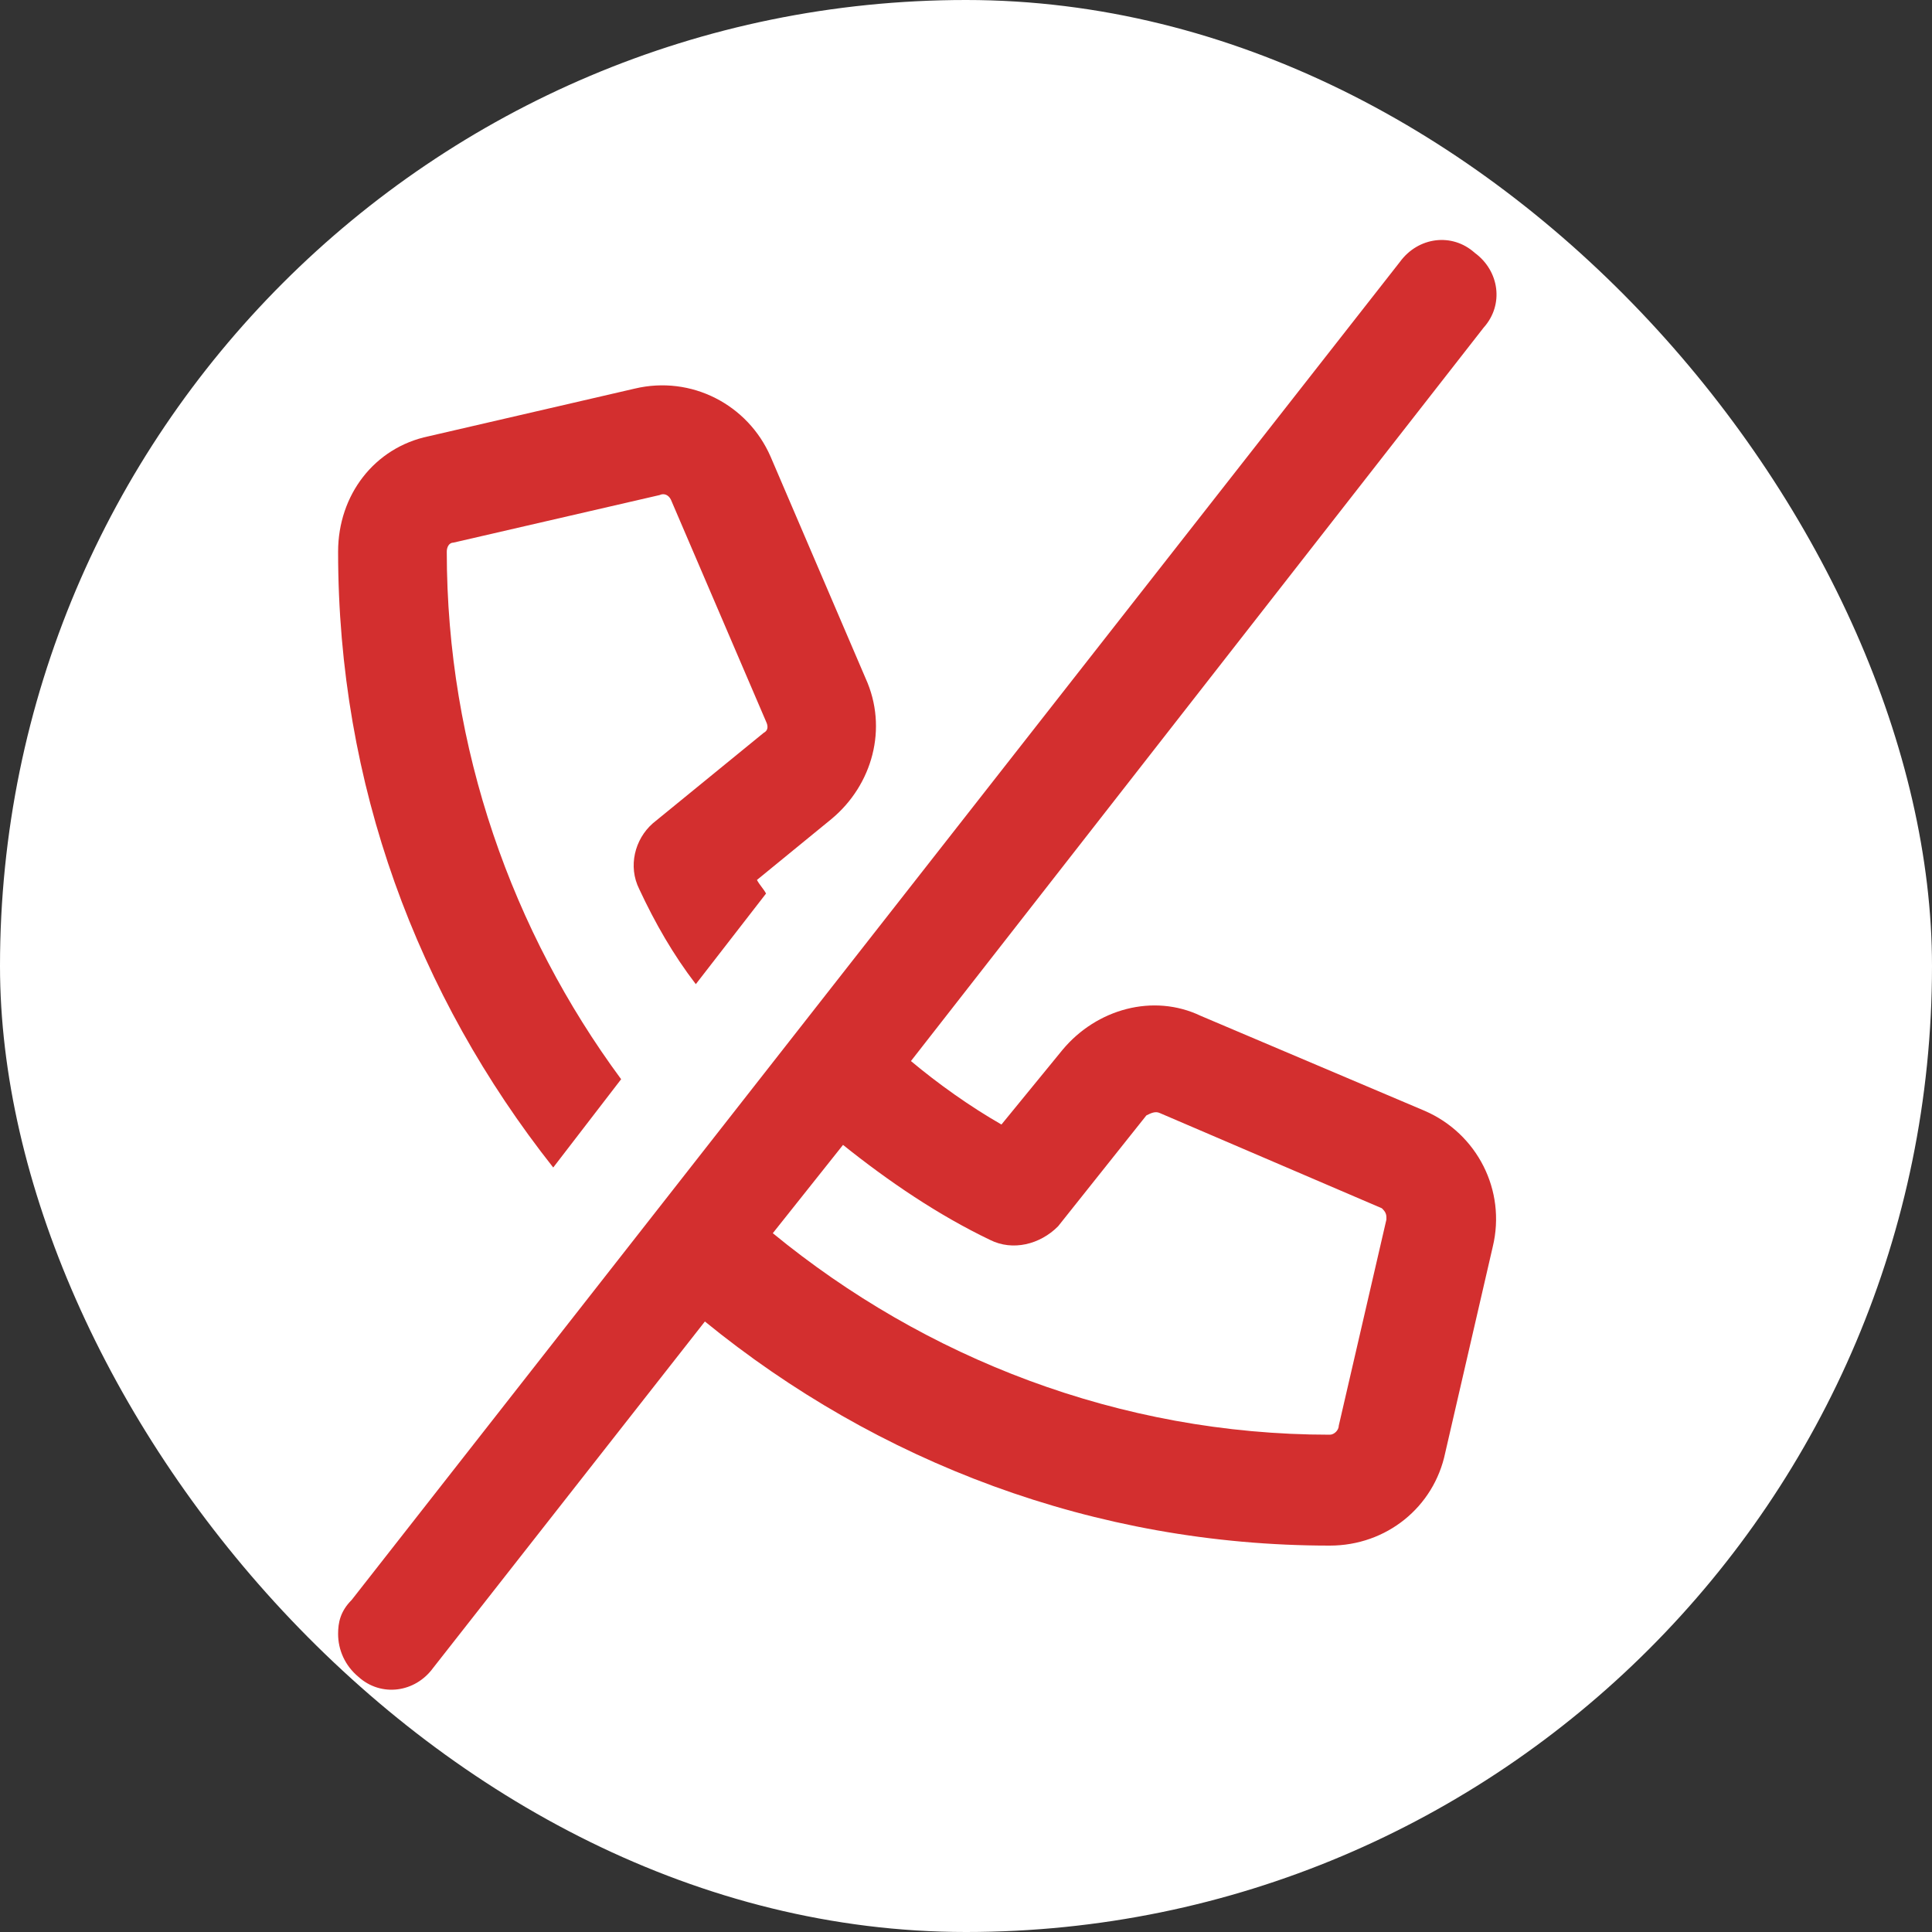
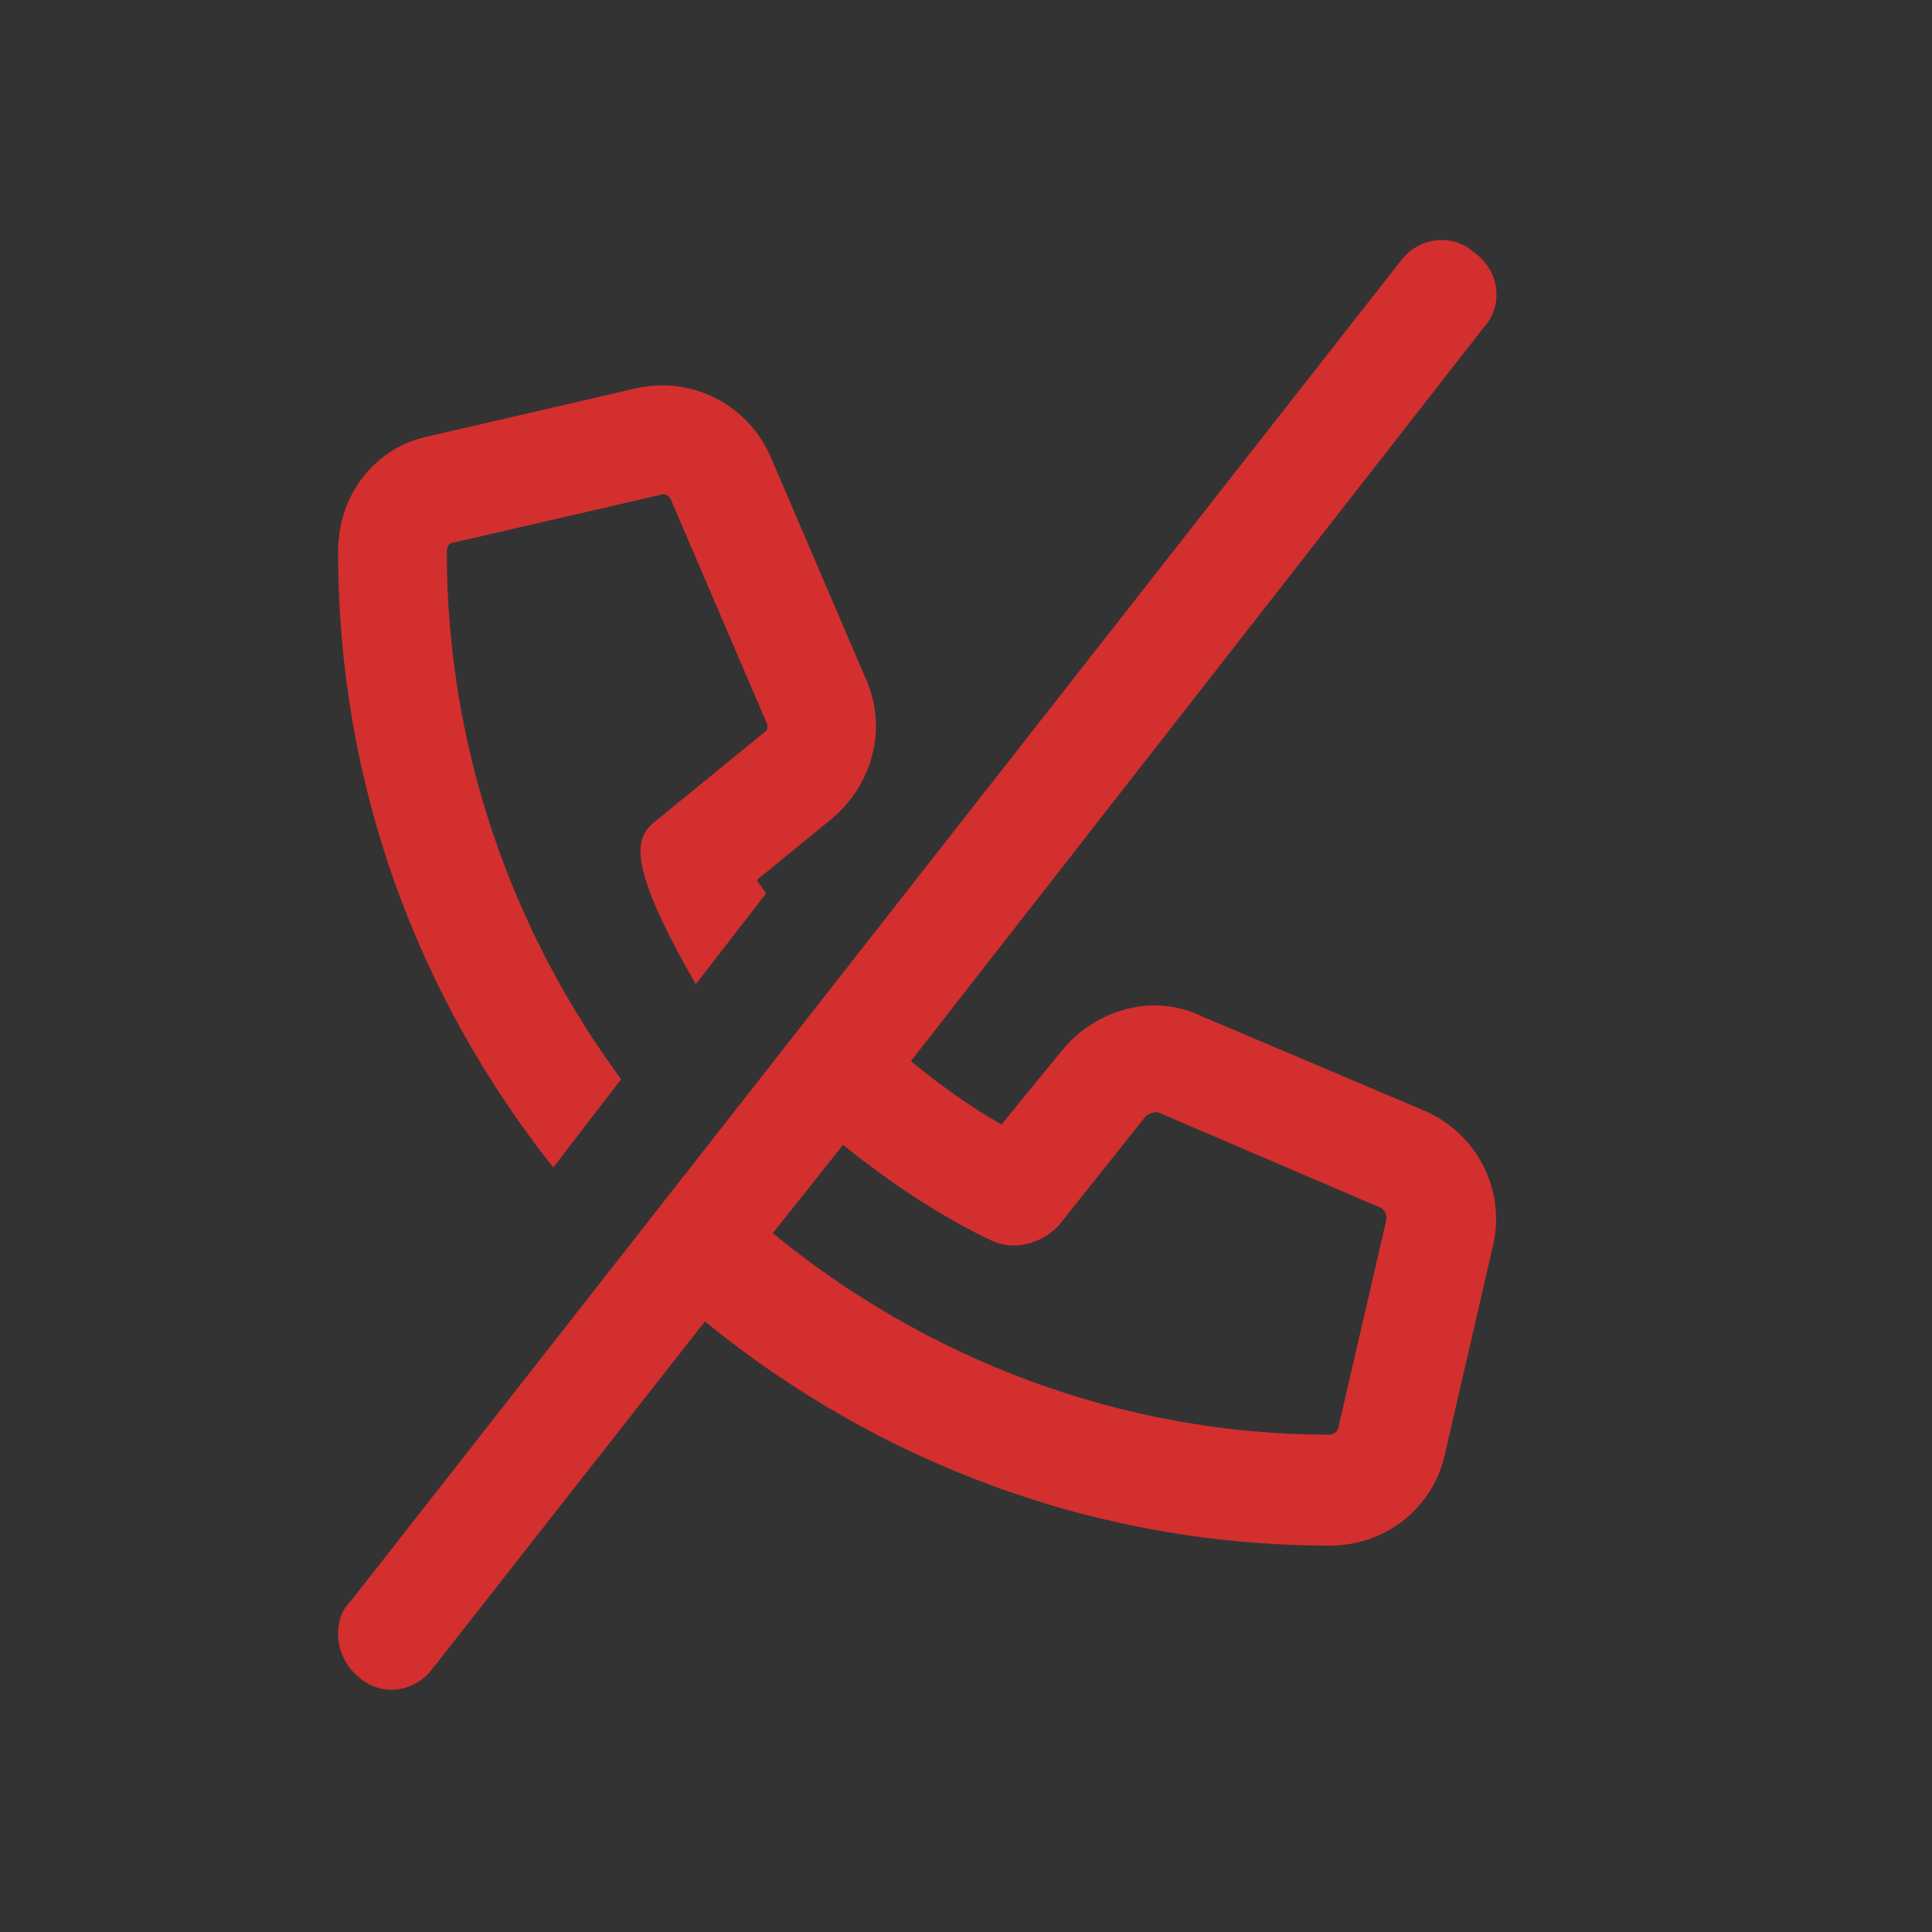
<svg xmlns="http://www.w3.org/2000/svg" width="20" height="20" viewBox="0 0 20 20" fill="none">
  <rect x="0" y="0" width="20" height="20" fill="#333333" stroke="none" />
-   <rect width="20" height="20" rx="10" fill="white" />
-   <path d="M4.484 17.266C4.297 17.523 3.945 17.57 3.711 17.359C3.57 17.242 3.5 17.078 3.5 16.914C3.5 16.797 3.523 16.68 3.641 16.562L14.492 2.711C14.68 2.453 15.031 2.406 15.266 2.617C15.523 2.805 15.57 3.156 15.359 3.391L9.43 10.984C9.711 11.219 10.039 11.453 10.367 11.641L11 10.867C11.352 10.445 11.938 10.281 12.43 10.516L14.75 11.5C15.289 11.734 15.594 12.32 15.453 12.906L14.961 15.039C14.844 15.602 14.352 16 13.766 16C11.328 16 9.078 15.133 7.297 13.68L4.484 17.266ZM8.727 11.852L8 12.766C9.57 14.055 11.586 14.852 13.766 14.852C13.812 14.852 13.859 14.805 13.859 14.758L14.352 12.625V12.602C14.352 12.555 14.328 12.531 14.305 12.508L12.008 11.523C11.961 11.5 11.914 11.523 11.867 11.547L10.953 12.695C10.766 12.883 10.484 12.953 10.25 12.836C9.711 12.578 9.195 12.227 8.727 11.852ZM4.625 5.711C4.625 7.75 5.305 9.648 6.43 11.172L5.727 12.086C4.32 10.305 3.5 8.125 3.5 5.711C3.5 5.125 3.875 4.633 4.438 4.516L6.57 4.023C7.156 3.883 7.742 4.188 7.977 4.727L8.961 7.023C9.195 7.539 9.031 8.125 8.609 8.477L7.836 9.109C7.859 9.156 7.906 9.203 7.93 9.25L7.203 10.188C6.969 9.883 6.781 9.555 6.617 9.203C6.5 8.969 6.57 8.688 6.758 8.523L7.906 7.586C7.953 7.562 7.953 7.516 7.93 7.469L6.945 5.172C6.922 5.125 6.875 5.102 6.828 5.125L4.695 5.617C4.648 5.617 4.625 5.664 4.625 5.711Z" fill="#D32F2F" />
+   <path d="M4.484 17.266C4.297 17.523 3.945 17.57 3.711 17.359C3.57 17.242 3.5 17.078 3.5 16.914C3.5 16.797 3.523 16.68 3.641 16.562L14.492 2.711C14.68 2.453 15.031 2.406 15.266 2.617C15.523 2.805 15.57 3.156 15.359 3.391L9.43 10.984C9.711 11.219 10.039 11.453 10.367 11.641L11 10.867C11.352 10.445 11.938 10.281 12.43 10.516L14.75 11.5C15.289 11.734 15.594 12.32 15.453 12.906L14.961 15.039C14.844 15.602 14.352 16 13.766 16C11.328 16 9.078 15.133 7.297 13.68L4.484 17.266ZM8.727 11.852L8 12.766C9.57 14.055 11.586 14.852 13.766 14.852C13.812 14.852 13.859 14.805 13.859 14.758L14.352 12.625V12.602C14.352 12.555 14.328 12.531 14.305 12.508L12.008 11.523C11.961 11.5 11.914 11.523 11.867 11.547L10.953 12.695C10.766 12.883 10.484 12.953 10.25 12.836C9.711 12.578 9.195 12.227 8.727 11.852ZM4.625 5.711C4.625 7.75 5.305 9.648 6.43 11.172L5.727 12.086C4.32 10.305 3.5 8.125 3.5 5.711C3.5 5.125 3.875 4.633 4.438 4.516L6.57 4.023C7.156 3.883 7.742 4.188 7.977 4.727L8.961 7.023C9.195 7.539 9.031 8.125 8.609 8.477L7.836 9.109C7.859 9.156 7.906 9.203 7.93 9.25L7.203 10.188C6.5 8.969 6.57 8.688 6.758 8.523L7.906 7.586C7.953 7.562 7.953 7.516 7.93 7.469L6.945 5.172C6.922 5.125 6.875 5.102 6.828 5.125L4.695 5.617C4.648 5.617 4.625 5.664 4.625 5.711Z" fill="#D32F2F" />
</svg>